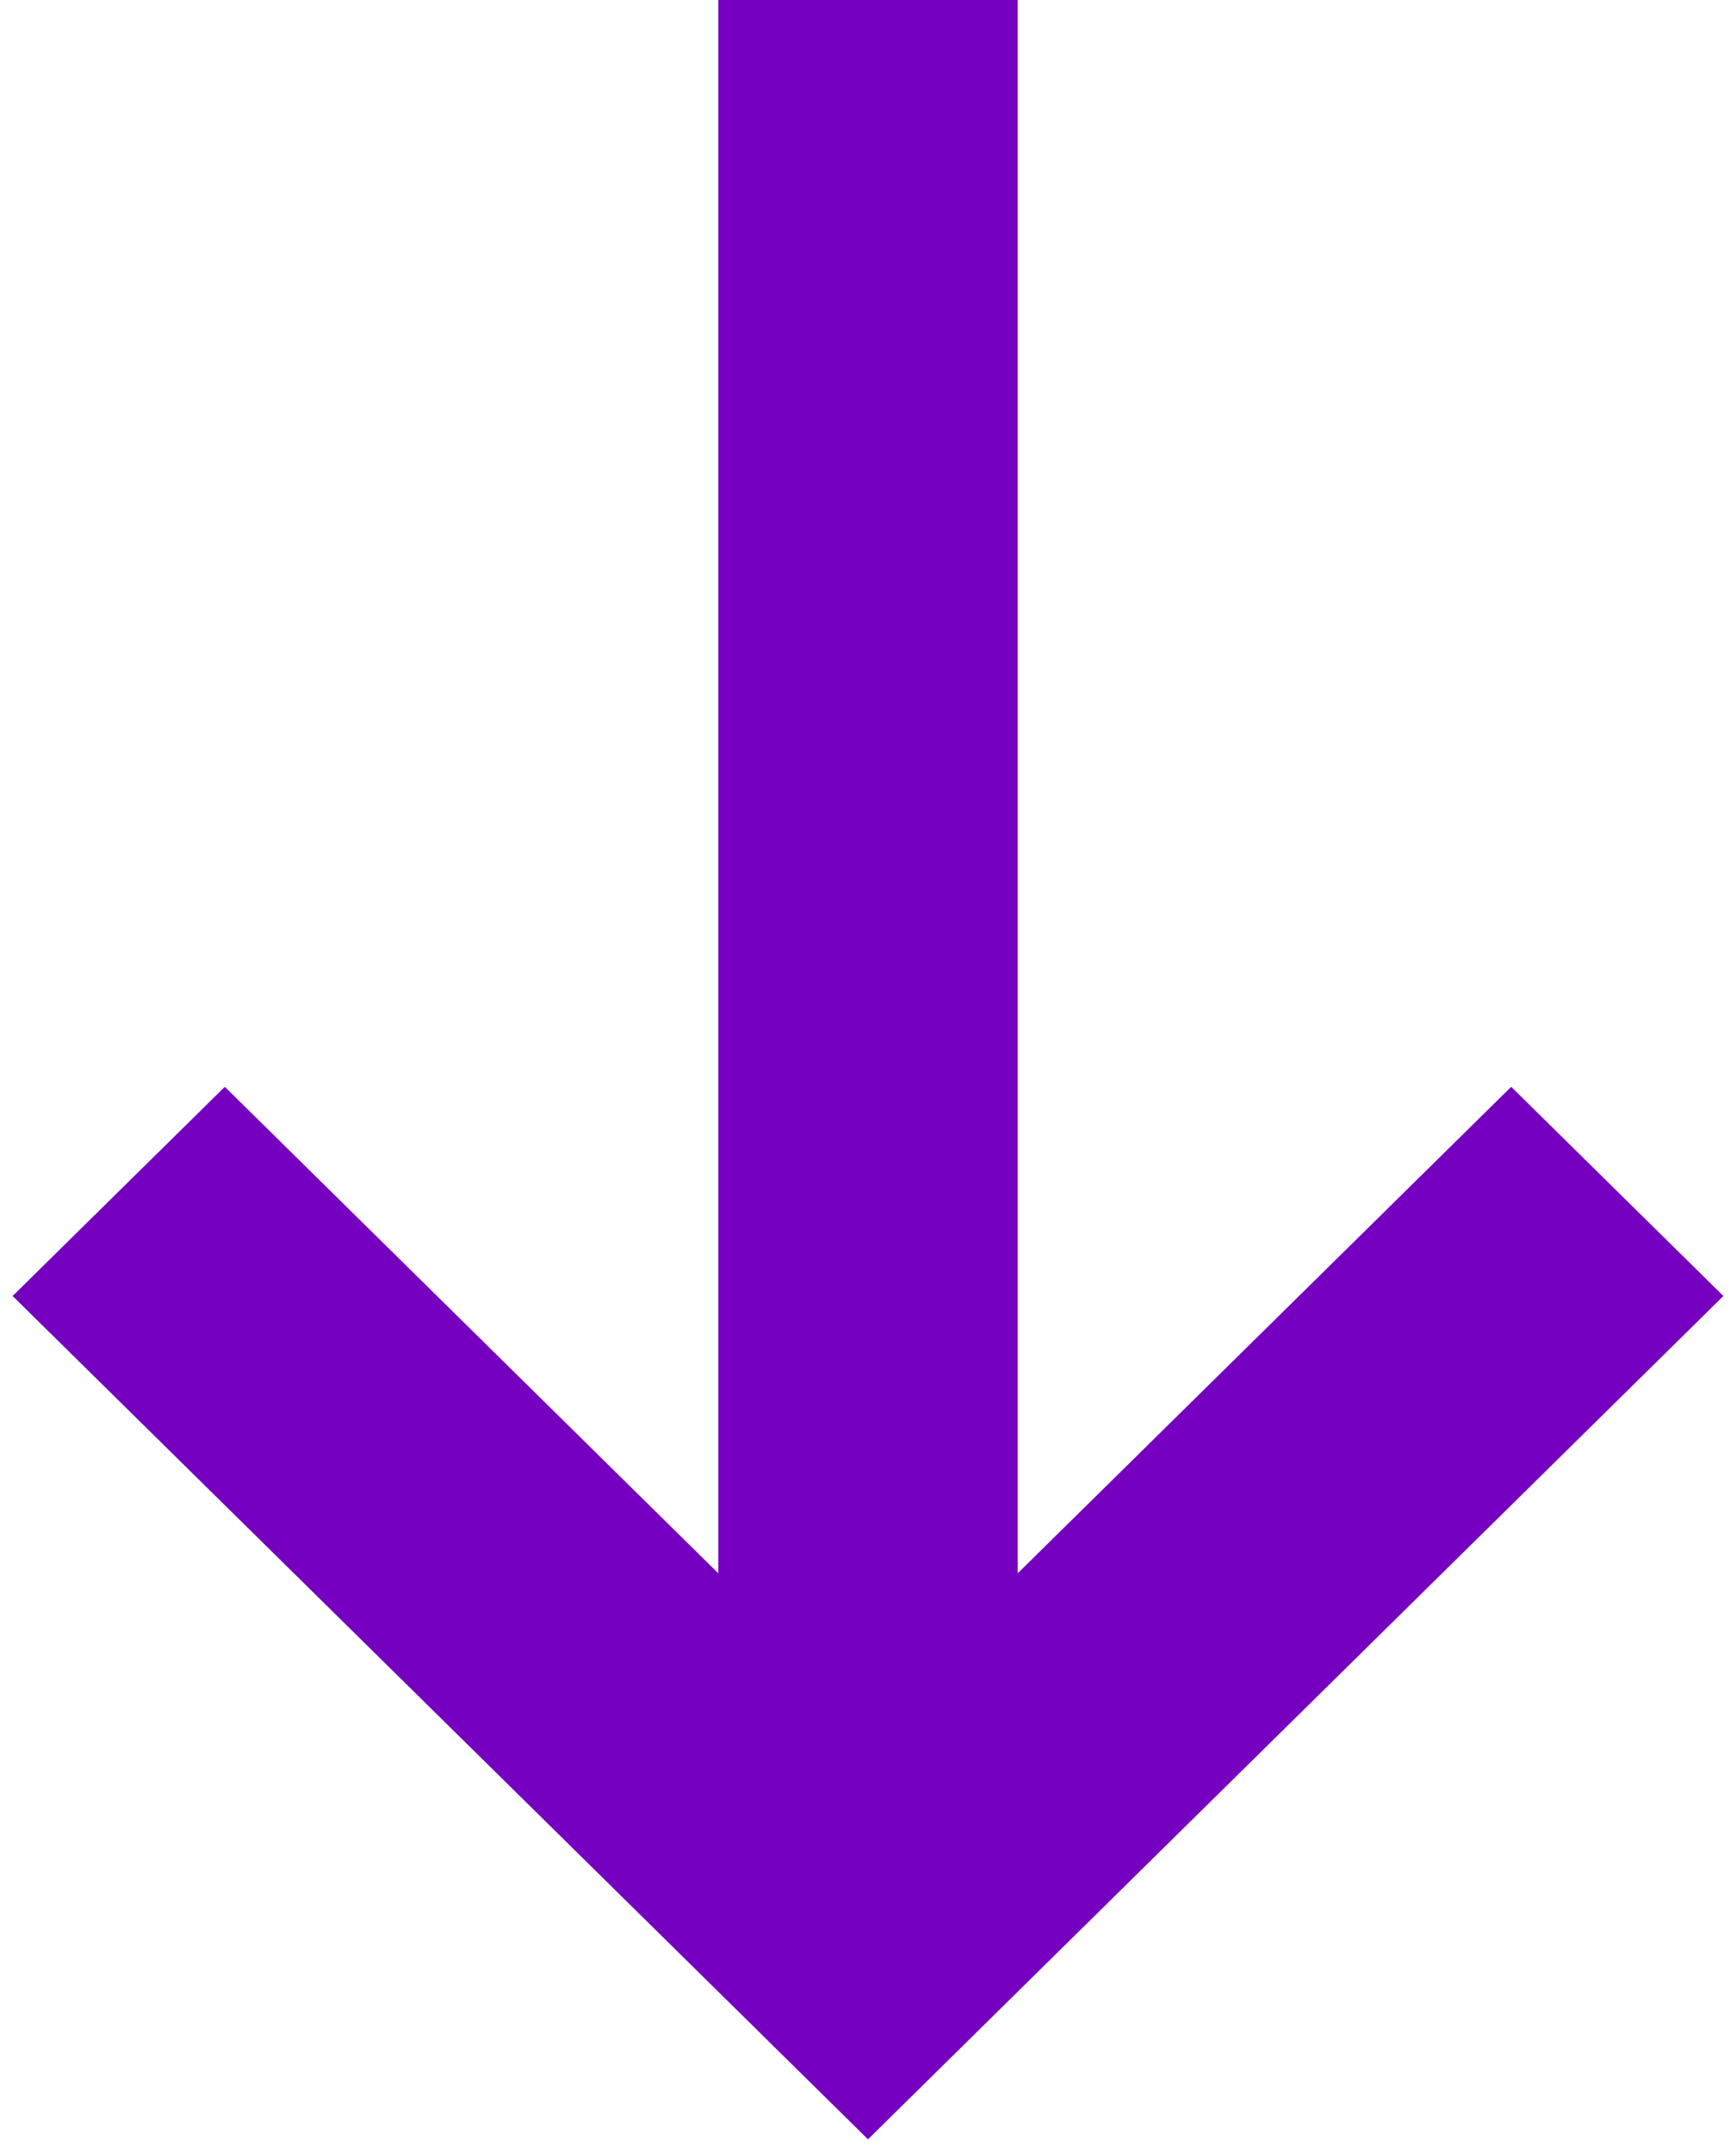
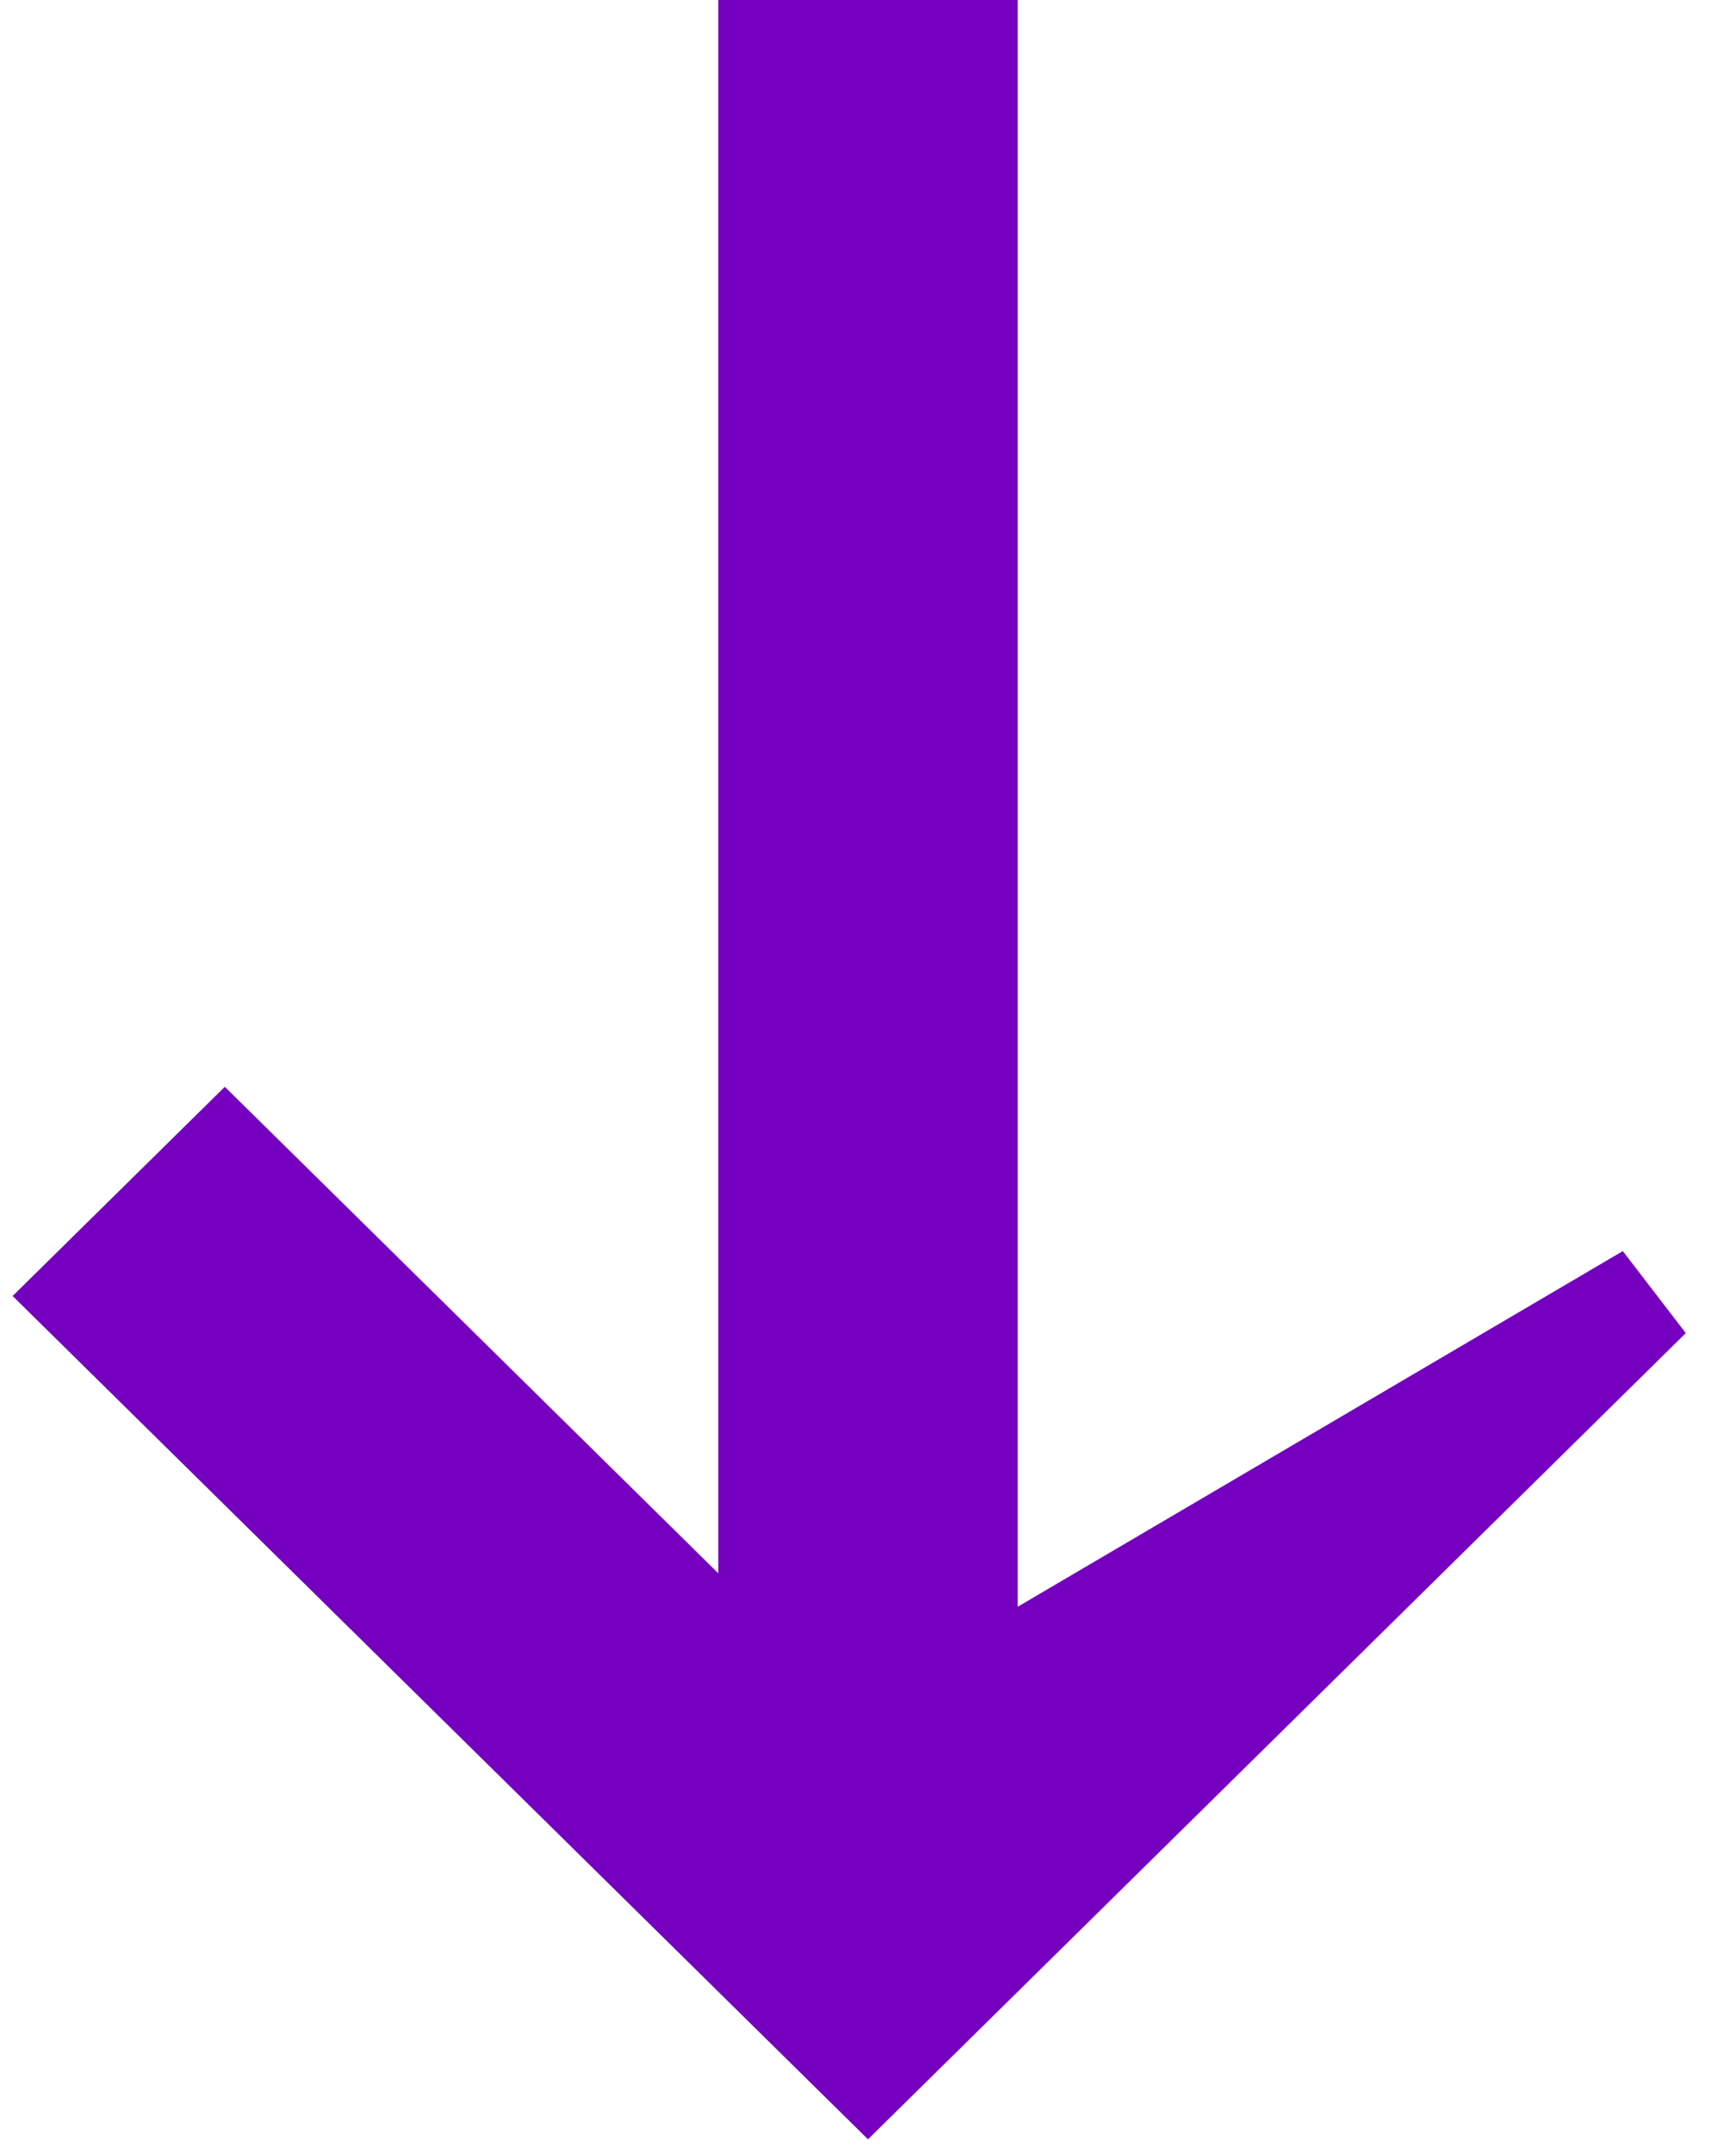
<svg xmlns="http://www.w3.org/2000/svg" width="50" height="62" viewBox="0 0 50 62" fill="none">
-   <path d="M47.5 37.321L43.525 33.403L27.812 48.891L27.812 1.5L22.188 1.5L22.188 52.482L22.188 48.891L6.475 33.403L2.5 37.321L25 59.5L47.5 37.321Z" fill="#7500C0" stroke="#7500C0" stroke-width="3" />
+   <path d="M47.5 37.321L27.812 48.891L27.812 1.5L22.188 1.5L22.188 52.482L22.188 48.891L6.475 33.403L2.5 37.321L25 59.5L47.5 37.321Z" fill="#7500C0" stroke="#7500C0" stroke-width="3" />
</svg>